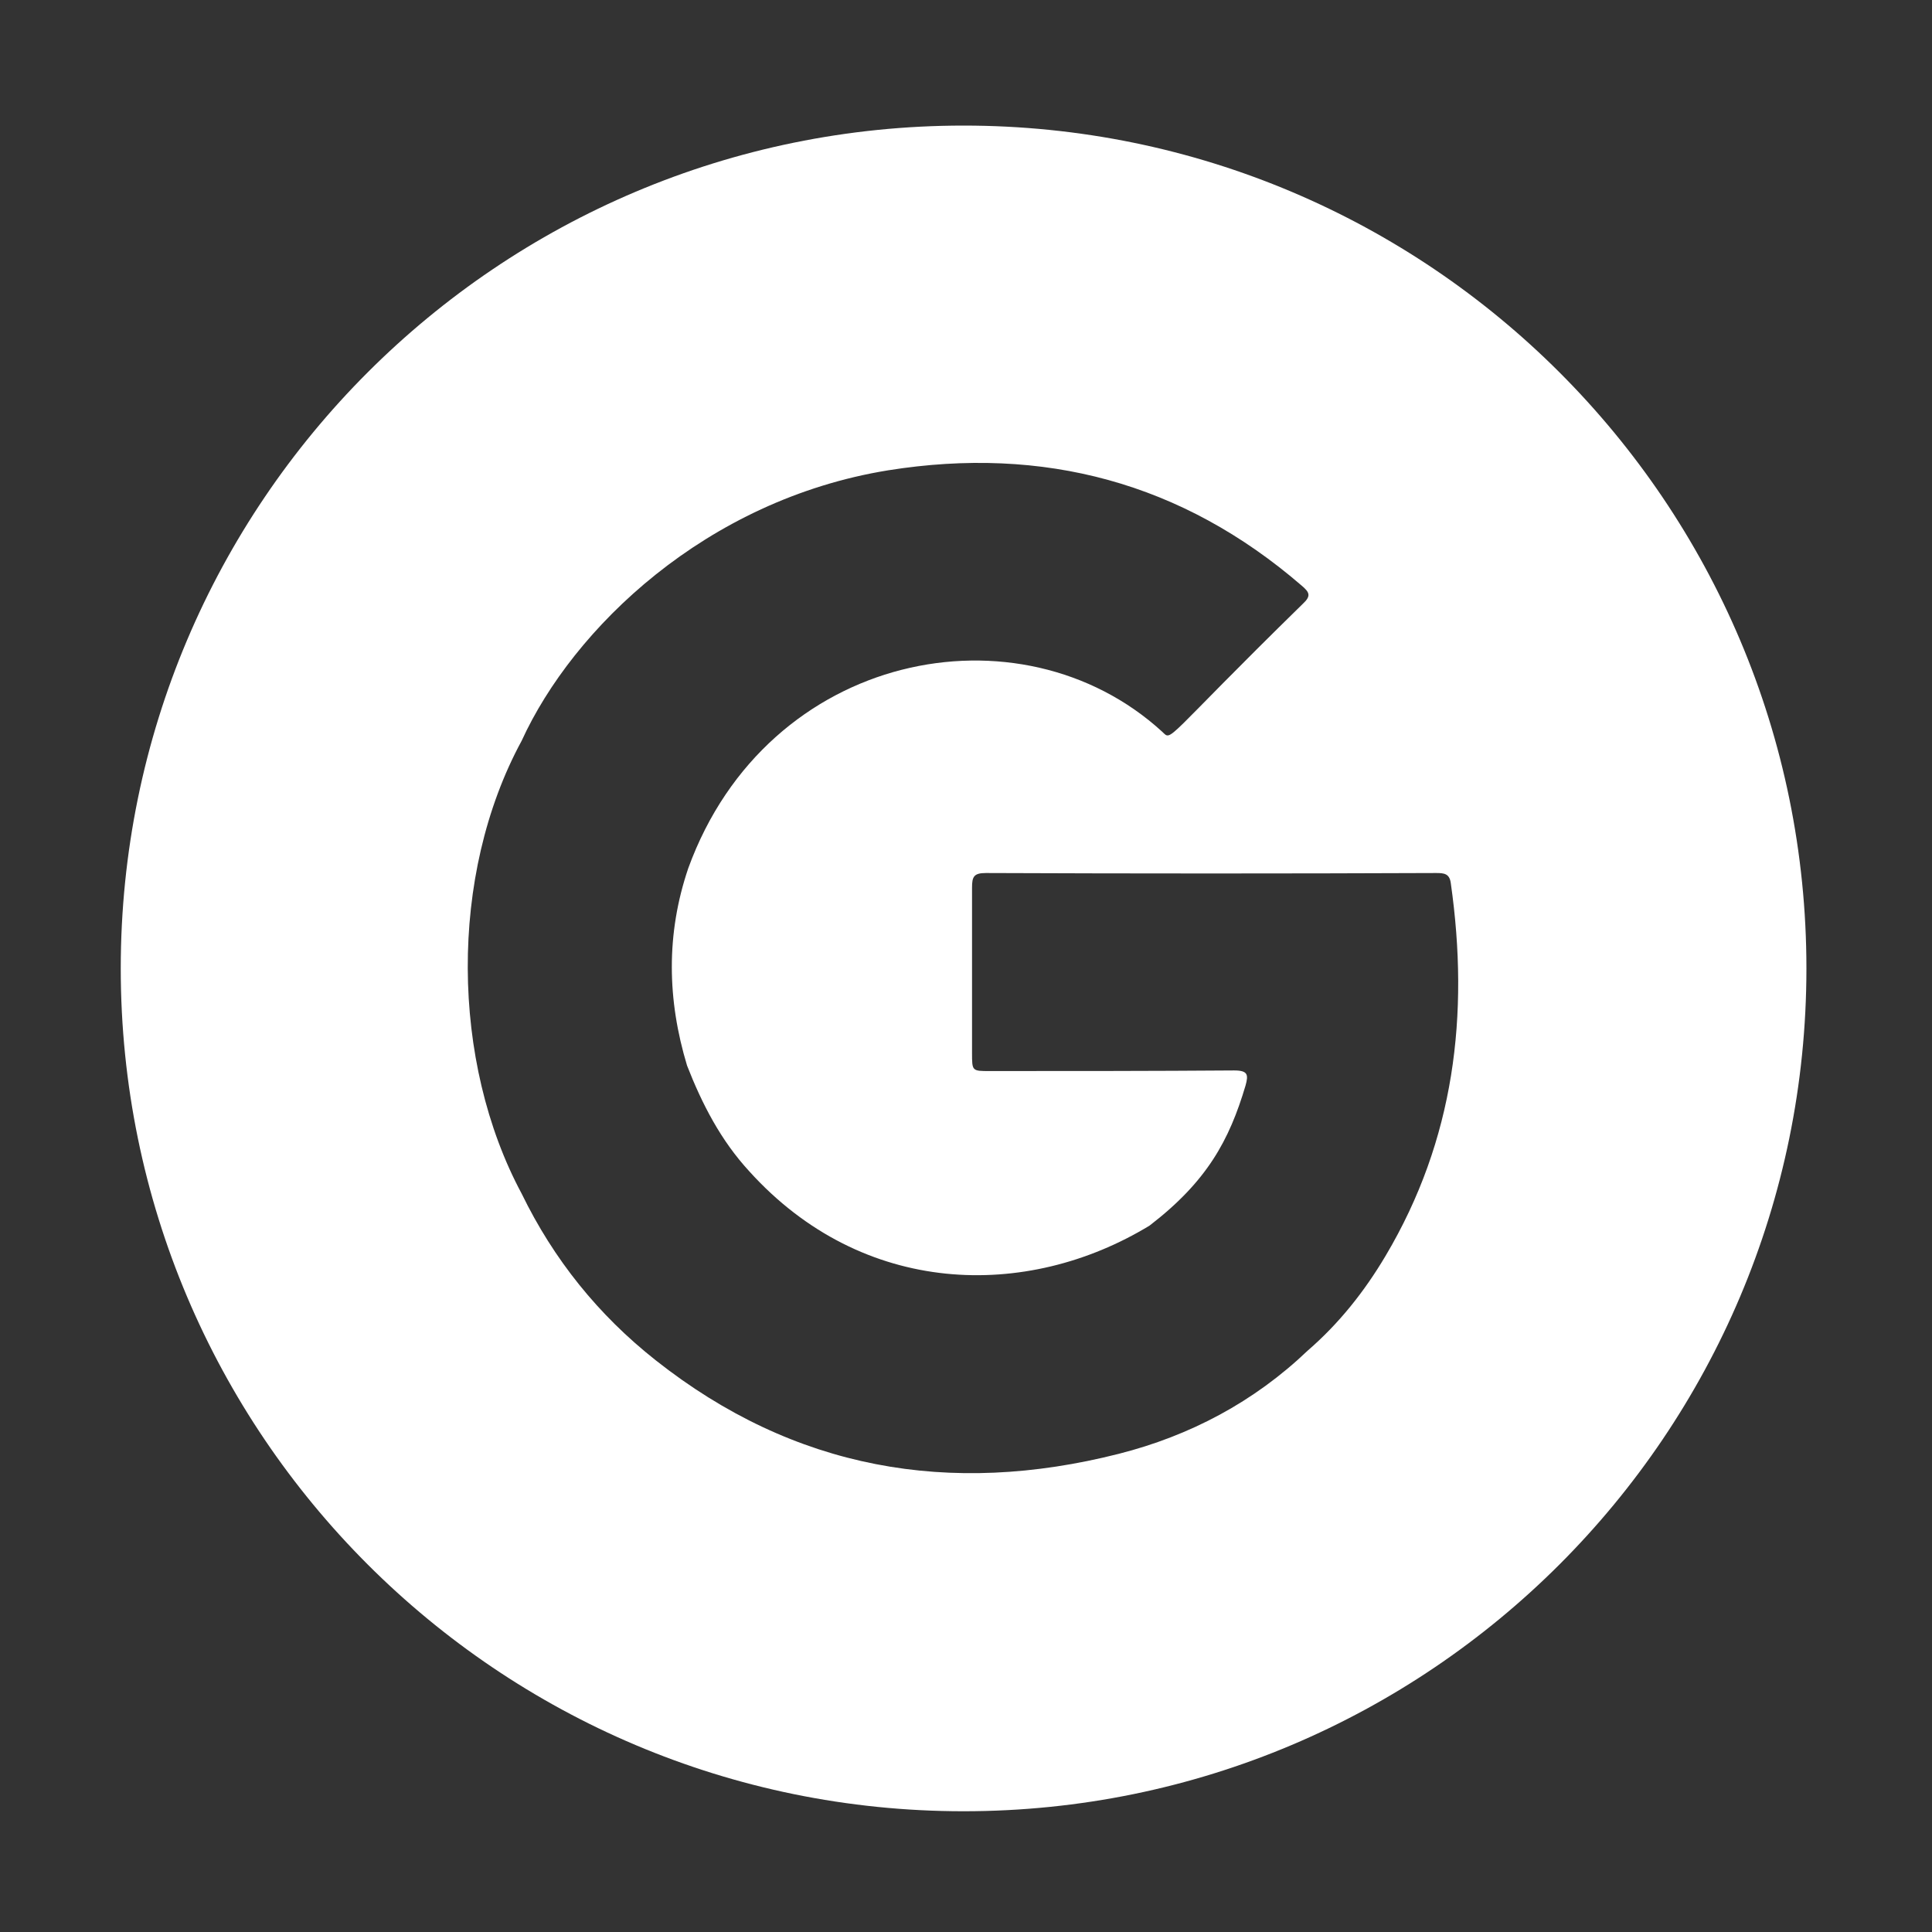
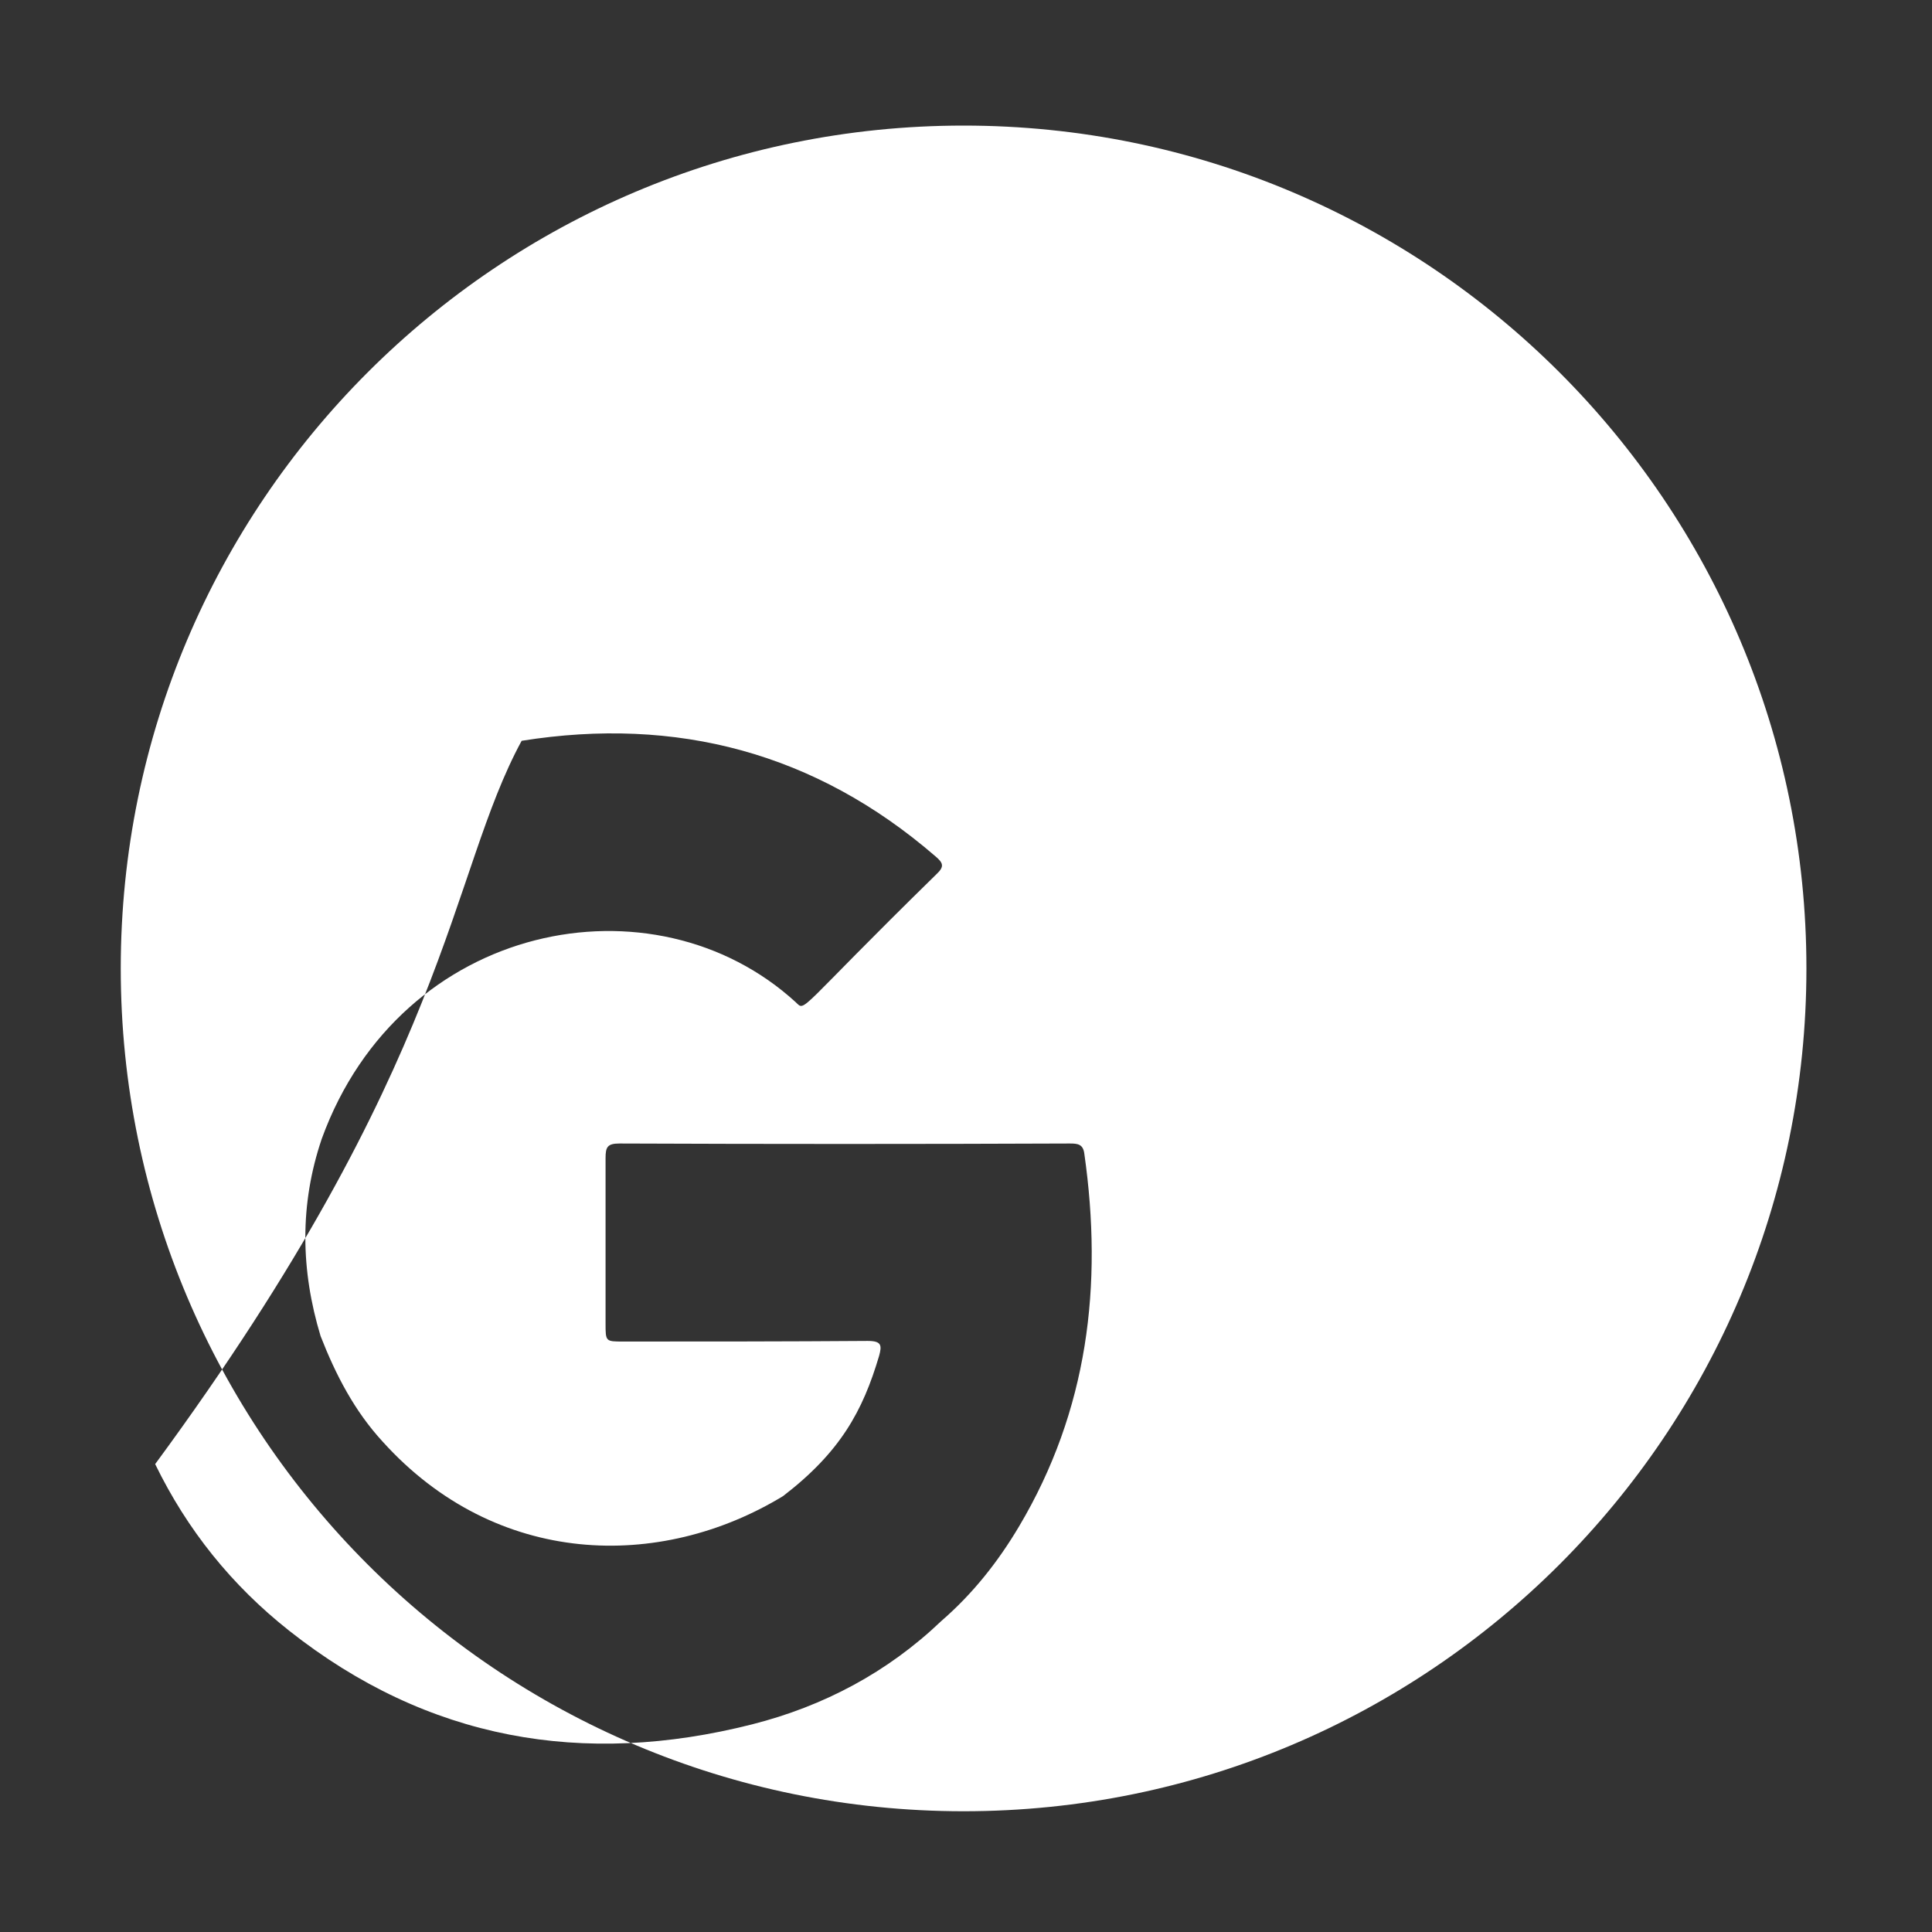
<svg xmlns="http://www.w3.org/2000/svg" version="1.1" id="Layer_1" x="0px" y="0px" viewBox="0 0 32 32" style="enable-background:new 0 0 32 32;" xml:space="preserve">
  <rect x="0" y="0" width="32" height="32" fill="#333333" stroke="none" />
  <style type="text/css">
	.st0{fill-rule:evenodd;clip-rule:evenodd;fill:#FFFFFF;}
</style>
-   <path id="GOOGLE_4-1" class="st0" d="M15.96,2.08C8.25,2.08,2,8.33,2,16.04C2,23.75,8.25,30,15.96,30c7.71,0,13.96-6.25,13.96-13.96  C29.92,8.33,23.67,2.08,15.96,2.08z M8.64,12.27c0.85-1.86,3.05-3.99,6.07-4.48c2.57-0.41,4.87,0.2,6.85,1.91  c0.13,0.11,0.16,0.17,0.02,0.3c-2.34,2.29-2.16,2.28-2.33,2.12c-2.35-2.15-6.54-1.34-7.85,2.26c-0.37,1.09-0.35,2.18-0.02,3.27  c0.25,0.64,0.56,1.24,1.03,1.75c1.88,2.08,4.59,2.14,6.63,0.9c0.95-0.73,1.32-1.41,1.59-2.32c0.05-0.18,0.04-0.25-0.19-0.25  c-1.35,0.01-2.7,0.01-4.05,0.01c-0.29,0-0.29,0-0.29-0.3c0-0.91,0-1.83,0-2.74c0-0.18,0.03-0.24,0.23-0.24  c2.49,0.01,4.97,0.01,7.46,0c0.13,0,0.22,0.01,0.24,0.17c0.31,2.18,0.06,4.25-1.08,6.17c-0.35,0.59-0.77,1.12-1.29,1.57  c-0.89,0.85-1.95,1.41-3.13,1.71c-2.8,0.71-5.38,0.26-7.67-1.55c-0.95-0.75-1.69-1.67-2.22-2.76C7.47,17.59,7.43,14.5,8.64,12.27  L8.64,12.27z" />
+   <path id="GOOGLE_4-1" class="st0" d="M15.96,2.08C8.25,2.08,2,8.33,2,16.04C2,23.75,8.25,30,15.96,30c7.71,0,13.96-6.25,13.96-13.96  C29.92,8.33,23.67,2.08,15.96,2.08z M8.64,12.27c2.57-0.41,4.87,0.2,6.85,1.91  c0.13,0.11,0.16,0.17,0.02,0.3c-2.34,2.29-2.16,2.28-2.33,2.12c-2.35-2.15-6.54-1.34-7.85,2.26c-0.37,1.09-0.35,2.18-0.02,3.27  c0.25,0.64,0.56,1.24,1.03,1.75c1.88,2.08,4.59,2.14,6.63,0.9c0.95-0.73,1.32-1.41,1.59-2.32c0.05-0.18,0.04-0.25-0.19-0.25  c-1.35,0.01-2.7,0.01-4.05,0.01c-0.29,0-0.29,0-0.29-0.3c0-0.91,0-1.83,0-2.74c0-0.18,0.03-0.24,0.23-0.24  c2.49,0.01,4.97,0.01,7.46,0c0.13,0,0.22,0.01,0.24,0.17c0.31,2.18,0.06,4.25-1.08,6.17c-0.35,0.59-0.77,1.12-1.29,1.57  c-0.89,0.85-1.95,1.41-3.13,1.71c-2.8,0.71-5.38,0.26-7.67-1.55c-0.95-0.75-1.69-1.67-2.22-2.76C7.47,17.59,7.43,14.5,8.64,12.27  L8.64,12.27z" />
</svg>